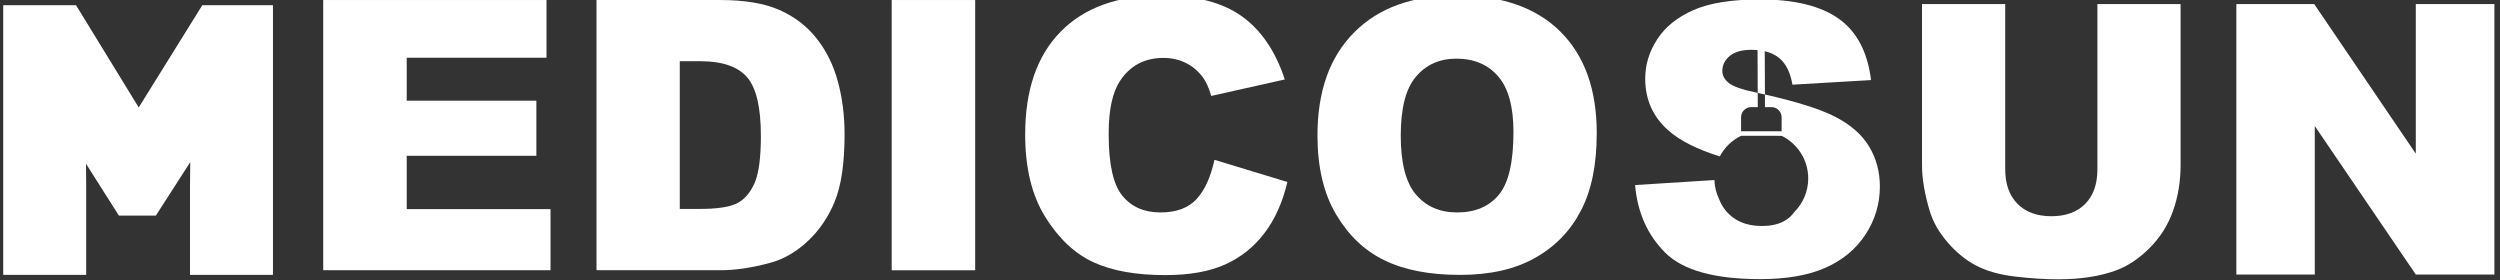
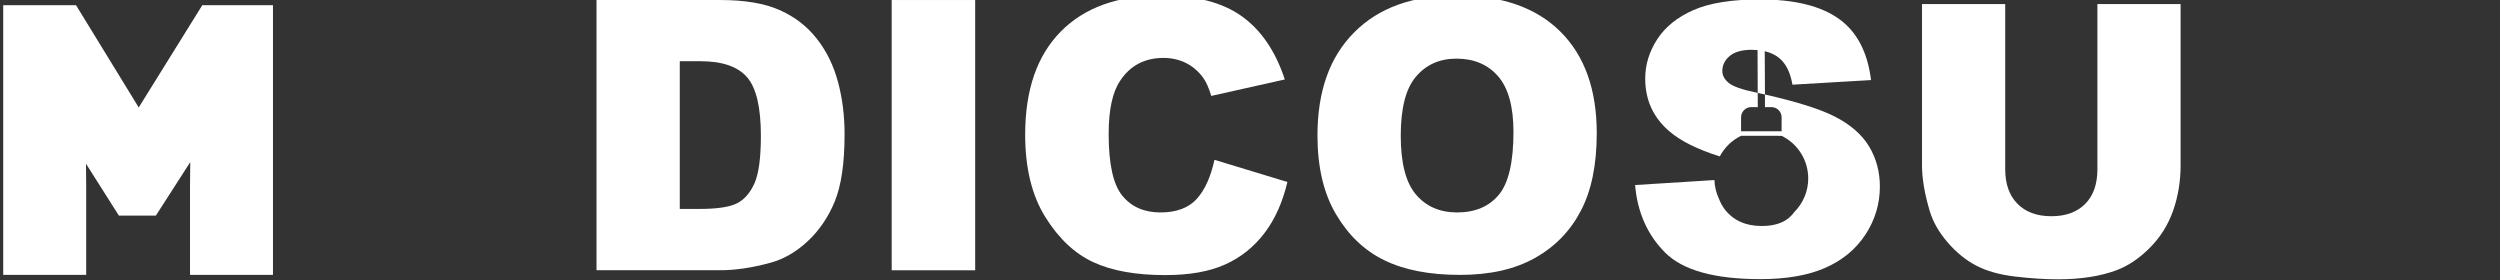
<svg xmlns="http://www.w3.org/2000/svg" width="100%" height="100%" viewBox="0 0 500 56" xml:space="preserve" style="fill-rule:evenodd;clip-rule:evenodd;stroke-linejoin:round;stroke-miterlimit:2;">
  <rect x="0" y="0" width="500" height="56" fill="#333333" stroke="none" />
  <g transform="matrix(1,0,0,1,-1654.85,-1100.54)">
    <g id="Artboard1" transform="matrix(1,0,0,0.112,1654.85,1100.54)">
      <rect x="0" y="0" width="500" height="500" style="fill:none;" />
      <g transform="matrix(0.18,0,0,1.611,201.847,-152.858)">
        <g transform="matrix(3.229,0,0,3.229,-1718.97,-965.358)">
          <path d="M232.807,365.24L254.687,330.13L279.004,330.13L279.004,422.715L250.456,422.715L250.456,392.222C250.456,389.369 250.484,386.628 250.54,383.999L238.701,402.367L225.986,402.367L214.664,384.551C214.707,386.983 214.729,389.54 214.729,392.222L214.729,422.715L186.18,422.715L186.18,330.13L211.233,330.13L232.807,365.24Z" style="fill:white;" />
        </g>
        <g transform="matrix(1.148,0,0,1.148,-22709.7,-17001.8)">
-           <path d="M19118,14892.6L19334.1,14892.6L19334.1,14948.3L19198.8,14948.3L19198.8,14989.8L19324.3,14989.8L19324.3,15043L19198.8,15043L19198.8,15094.5L19338,15094.5L19338,15153.5L19118,15153.5L19118,14892.6Z" style="fill:white;fill-rule:nonzero;" />
-         </g>
+           </g>
        <g transform="matrix(1.148,0,0,1.148,-22709.7,-17001.8)">
          <path d="M19382.5,14892.6L19502.3,14892.6C19525.9,14892.6 19545,14895.8 19559.5,14902.2C19574.1,14908.6 19586.1,14917.8 19595.6,14929.8C19605.1,14941.8 19611.9,14955.7 19616.2,14971.6C19620.5,14987.5 19622.6,15004.4 19622.6,15022.2C19622.6,15050.1 19619.4,15071.7 19613.1,15087.1C19606.8,15102.4 19597.9,15115.3 19586.7,15125.7C19575.4,15136.1 19563.3,15143 19550.4,15146.4C19532.7,15151.2 19516.7,15153.5 19502.3,15153.5L19382.5,15153.5L19382.5,14892.6ZM19463.1,14951.7L19463.1,15094.3L19482.9,15094.3C19499.7,15094.3 19511.7,15092.4 19518.9,15088.7C19526,15084.9 19531.5,15078.4 19535.6,15069.1C19539.6,15059.8 19541.6,15044.7 19541.6,15023.8C19541.6,14996.1 19537.1,14977.2 19528.1,14967C19519.1,14956.8 19504.1,14951.7 19483.3,14951.7L19463.1,14951.7Z" style="fill:white;fill-rule:nonzero;" />
        </g>
        <g transform="matrix(1.148,0,0,1.148,-22709.7,-17001.8)">
          <rect x="19668.2" y="14892.6" width="80.81" height="260.942" style="fill:white;fill-rule:nonzero;" />
        </g>
        <g transform="matrix(1.148,0,0,1.148,-22709.7,-17001.8)">
          <path d="M19980.6,15046.9L20051.2,15068.3C20046.5,15088.1 20039,15104.7 20028.8,15117.9C20018.6,15131.2 20005.9,15141.3 19990.8,15148C19975.7,15154.8 19956.4,15158.2 19933,15158.2C19904.7,15158.2 19881.5,15154.1 19863.5,15145.8C19845.6,15137.6 19830,15123.1 19817,15102.3C19803.9,15081.5 19797.4,15054.9 19797.4,15022.5C19797.4,14979.3 19808.9,14946.2 19831.9,14923C19854.8,14899.8 19887.3,14888.2 19929.3,14888.2C19962.2,14888.2 19988,14894.8 20006.8,14908.1C20025.6,14921.4 20039.6,14941.8 20048.7,14969.3L19977.5,14985.2C19975.1,14977.2 19972.4,14971.4 19969.7,14967.7C19965.2,14961.5 19959.7,14956.8 19953.2,14953.5C19946.6,14950.2 19939.3,14948.5 19931.3,14948.5C19913,14948.5 19899,14955.9 19889.3,14970.6C19881.9,14981.5 19878.2,14998.6 19878.2,15022C19878.2,15051 19882.6,15070.8 19891.4,15081.5C19900.2,15092.3 19912.5,15097.7 19928.4,15097.7C19943.8,15097.7 19955.5,15093.3 19963.4,15084.7C19971.3,15076 19977,15063.4 19980.6,15046.9Z" style="fill:white;fill-rule:nonzero;" />
        </g>
        <g transform="matrix(1.148,0,0,1.148,-22709.7,-17001.8)">
          <path d="M20080.3,15023.3C20080.3,14980.7 20092.1,14947.5 20115.9,14923.8C20139.6,14900 20172.6,14888.2 20215,14888.2C20258.4,14888.2 20291.9,14899.8 20315.4,14923.1C20338.9,14946.4 20350.6,14979.1 20350.6,15021.1C20350.6,15051.6 20345.5,15076.6 20335.2,15096.1C20325,15115.7 20310.1,15130.9 20290.7,15141.7C20271.3,15152.6 20247.2,15158 20218.2,15158C20188.8,15158 20164.4,15153.3 20145.1,15143.9C20125.8,15134.6 20110.2,15119.7 20098.2,15099.4C20086.2,15079.1 20080.3,15053.8 20080.3,15023.3ZM20160.9,15023.6C20160.9,15050 20165.8,15068.9 20175.6,15080.4C20185.4,15091.9 20198.7,15097.7 20215.5,15097.7C20232.9,15097.7 20246.3,15092 20255.8,15080.7C20265.2,15069.5 20270,15049.2 20270,15020C20270,14995.5 20265,14977.5 20255.1,14966.2C20245.2,14954.9 20231.8,14949.2 20214.8,14949.2C20198.6,14949.2 20185.5,14955 20175.7,14966.5C20165.8,14978 20160.9,14997 20160.9,15023.6Z" style="fill:white;fill-rule:nonzero;" />
        </g>
        <g transform="matrix(1.047,0,0,1.047,-3898.07,-2590.88)">
          <path d="M4477.16,2730.79C4453.15,2723.28 4435.1,2714.25 4423.01,2703.68C4406.34,2689.22 4398.01,2670.8 4398.01,2648.4C4398.01,2633.69 4402.27,2619.79 4410.8,2606.7C4419.33,2593.62 4432.15,2583.33 4449.28,2575.84C4466.4,2568.36 4489.87,2564.61 4519.69,2564.61C4556.28,2564.61 4584.17,2571.42 4603.38,2585.02C4622.59,2598.63 4634.01,2620.28 4637.66,2649.97L4554.26,2654.85C4552.05,2641.96 4547.39,2632.58 4540.29,2626.72C4536.09,2623.25 4530.94,2620.81 4524.84,2619.39L4525.08,2665.25C4559.03,2672.93 4583.69,2680.7 4599.08,2688.54C4615.81,2697.07 4627.99,2707.65 4635.61,2720.28C4643.22,2732.91 4647.03,2747.03 4647.03,2762.66C4647.03,2781.02 4641.95,2797.95 4631.8,2813.44C4621.64,2828.94 4607.45,2840.69 4589.22,2848.7C4570.99,2856.7 4548.01,2860.71 4520.27,2860.71C4471.58,2860.71 4437.85,2851.33 4419.1,2832.58C4400.35,2813.83 4389.74,2790 4387.27,2761.1L4471.44,2755.82C4471.68,2762.87 4473.37,2769.56 4476.22,2775.58C4477.97,2780.05 4480.09,2783.89 4482.58,2787.07C4491.69,2798.66 4504.71,2804.46 4521.64,2804.46C4534.27,2804.46 4544,2801.49 4550.84,2795.57C4553.1,2793.61 4554.98,2791.56 4556.49,2789.39C4565.45,2780.36 4570.99,2767.9 4571,2754.15C4571.01,2734.28 4559.47,2717.1 4542.75,2709.01L4499.73,2708.98C4490.08,2713.63 4482.15,2721.31 4477.16,2730.79ZM4517.39,2663.55L4517.47,2678.6L4510.5,2678.59C4504.57,2678.59 4499.74,2683.43 4499.74,2689.39L4499.73,2704.15L4542.76,2704.18L4542.77,2689.42C4542.77,2683.46 4537.95,2678.61 4532.02,2678.61L4525.08,2678.6L4525.08,2665.26L4517.39,2663.55ZM4517.39,2663.55L4517.23,2618.2C4515.2,2618.02 4513.09,2617.93 4510.9,2617.93C4500.61,2617.93 4492.86,2620.11 4487.66,2624.48C4482.45,2628.84 4479.84,2634.14 4479.84,2640.39C4479.84,2644.95 4481.99,2649.05 4486.29,2652.7C4490.46,2656.47 4500.35,2659.99 4515.98,2663.25C4516.45,2663.35 4516.92,2663.45 4517.39,2663.55Z" style="fill:white;" />
        </g>
        <g transform="matrix(1.047,0,0,1.047,-3898.07,-2590.88)">
          <path d="M4877.89,2569.5L4966.17,2569.5L4966.17,2740.2C4966.17,2757.13 4963.54,2773.11 4958.26,2788.15C4952.99,2803.19 4944.72,2816.34 4933.46,2827.6C4922.19,2838.86 4910.38,2846.77 4898.01,2851.33C4880.82,2857.71 4860.18,2860.9 4836.09,2860.9C4822.16,2860.9 4806.96,2859.93 4790.49,2857.97C4774.02,2856.02 4760.25,2852.15 4749.18,2846.35C4738.11,2840.56 4727.99,2832.32 4718.81,2821.64C4709.63,2810.97 4703.35,2799.97 4699.96,2788.64C4694.49,2770.41 4691.76,2754.26 4691.76,2740.2L4691.76,2569.5L4780.04,2569.5L4780.04,2744.3C4780.04,2759.93 4784.37,2772.13 4793.03,2780.92C4801.69,2789.71 4813.7,2794.11 4829.06,2794.11C4844.3,2794.11 4856.24,2789.78 4864.9,2781.12C4873.56,2772.46 4877.89,2760.19 4877.89,2744.3L4877.89,2569.5Z" style="fill:white;fill-rule:nonzero;" />
        </g>
        <g transform="matrix(1.047,0,0,1.047,-3898.07,-2590.88)">
-           <path d="M5025.35,2569.5L5107.97,2569.5L5215.78,2727.89L5215.78,2569.5L5299.18,2569.5L5299.18,2855.82L5215.78,2855.82L5108.56,2698.6L5108.56,2855.82L5025.35,2855.82L5025.35,2569.5Z" style="fill:white;fill-rule:nonzero;" />
-         </g>
+           </g>
      </g>
    </g>
  </g>
</svg>